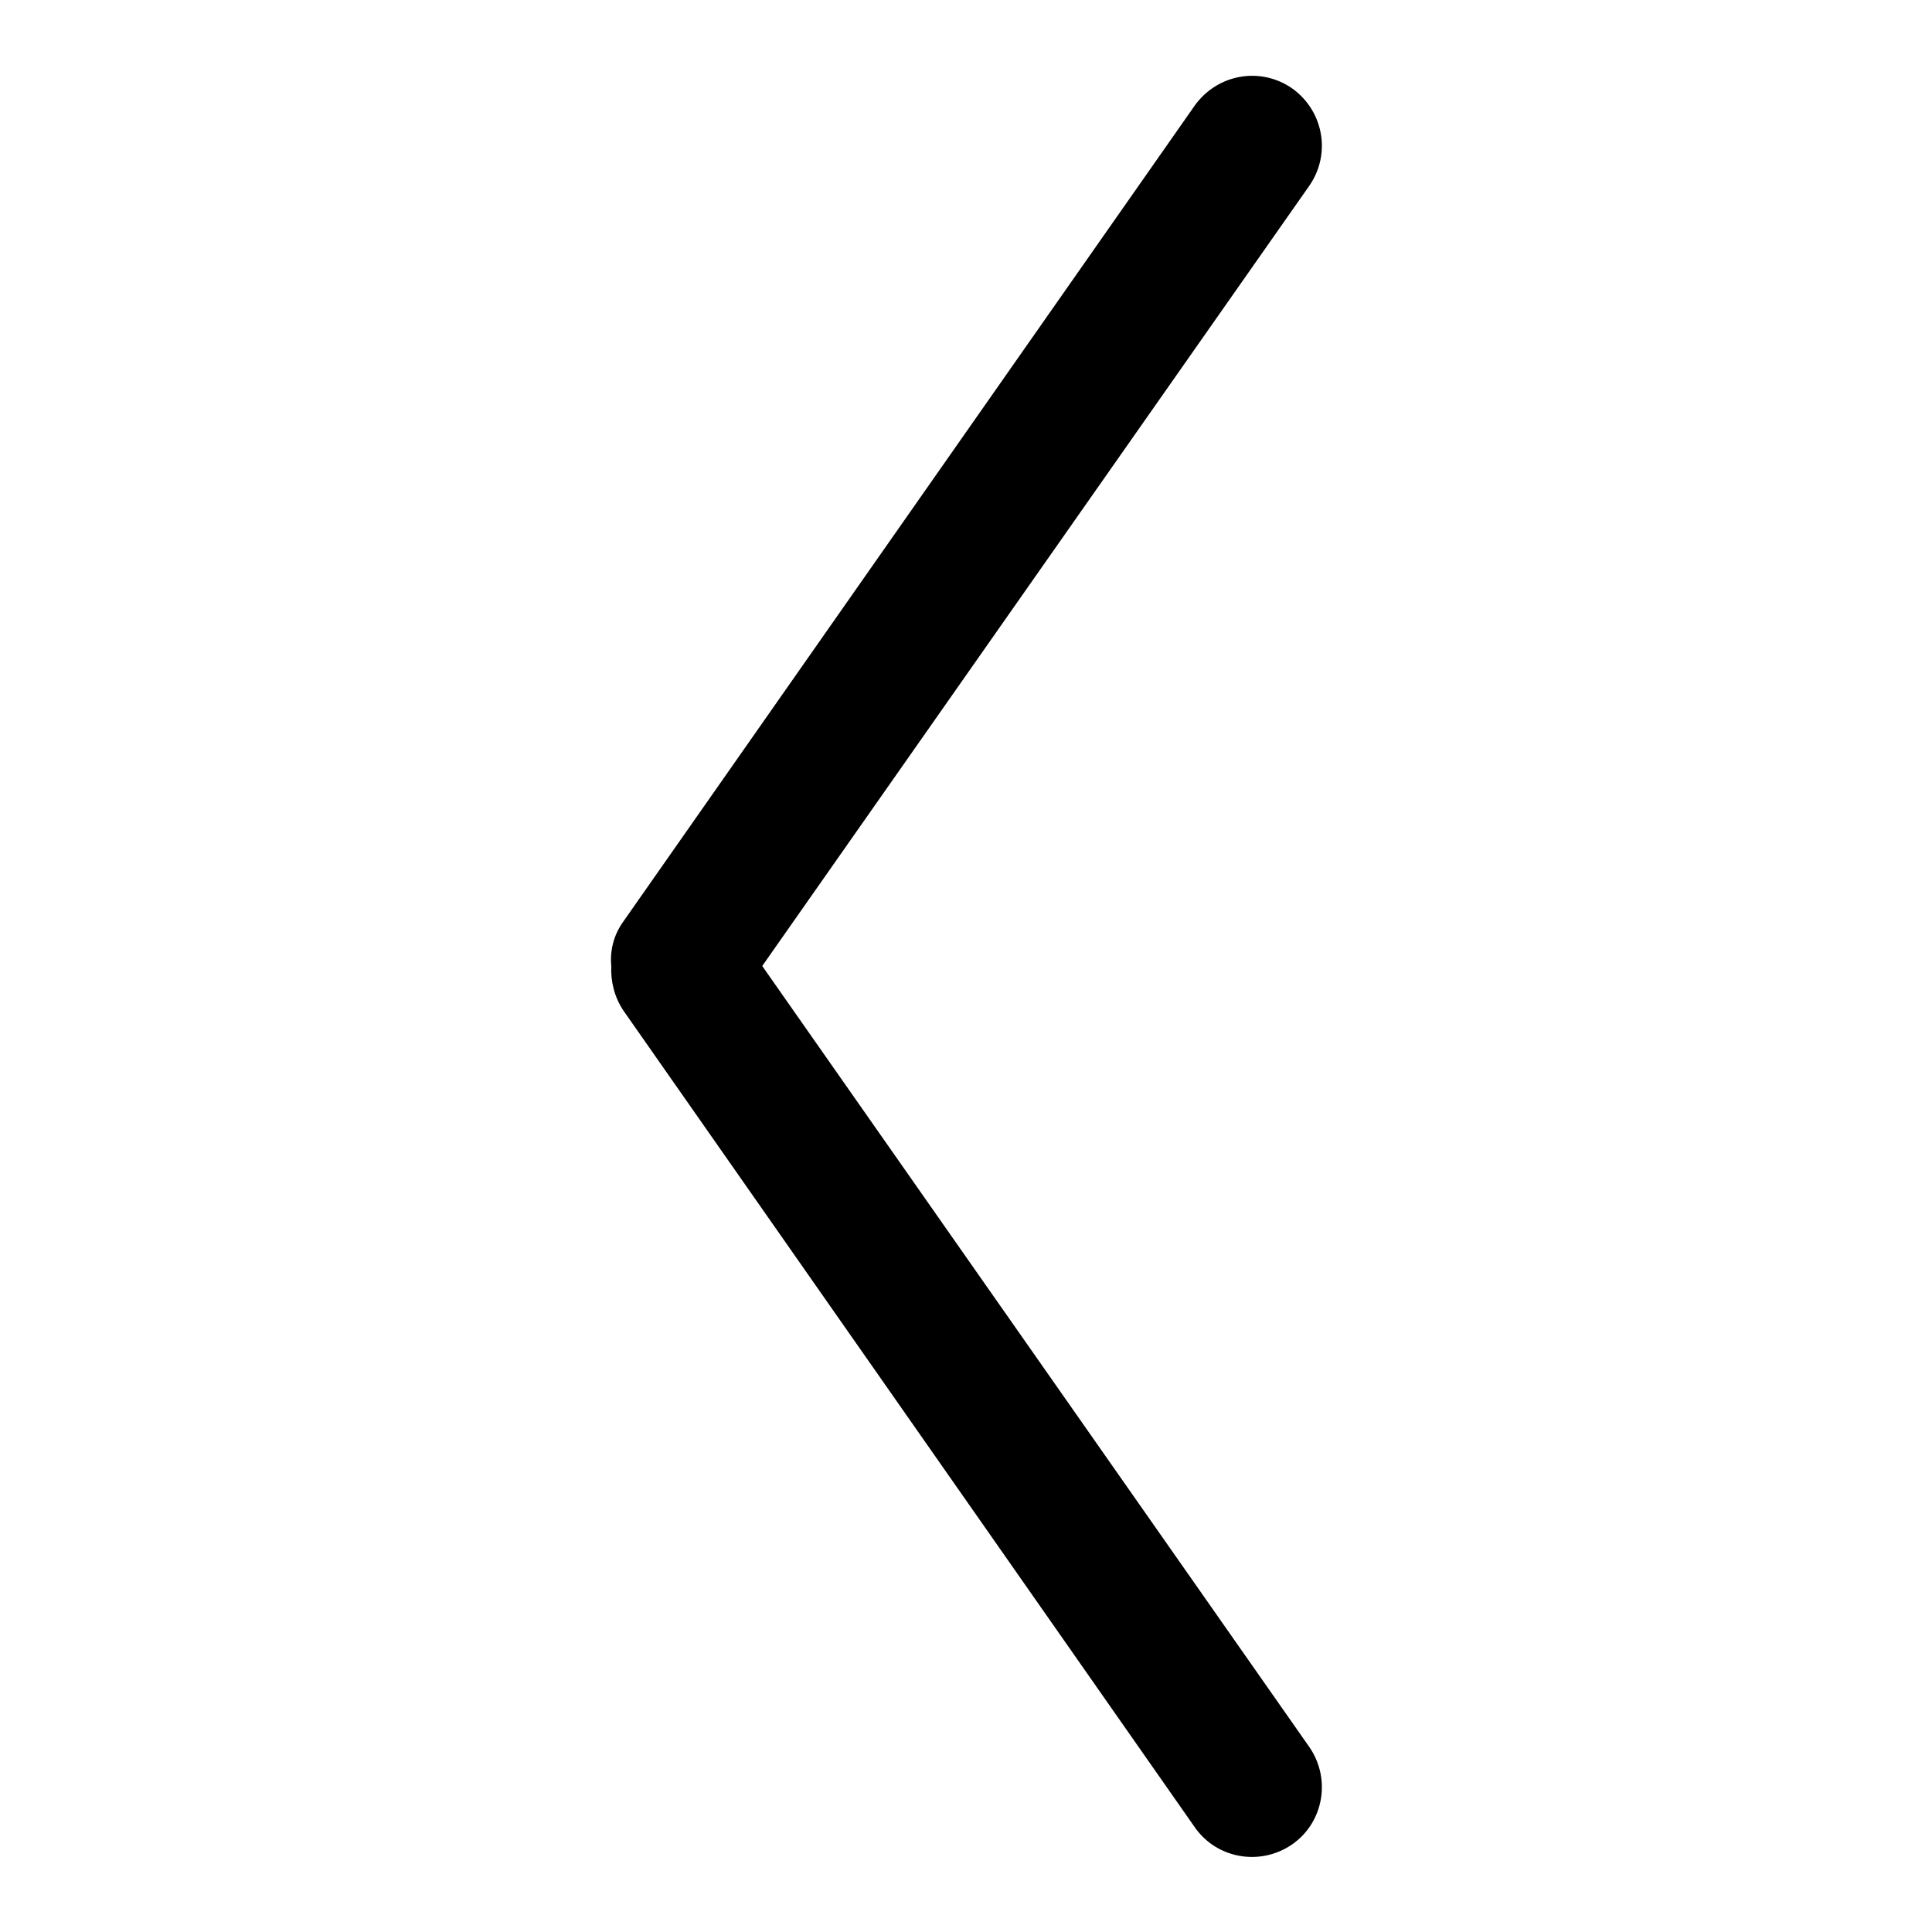
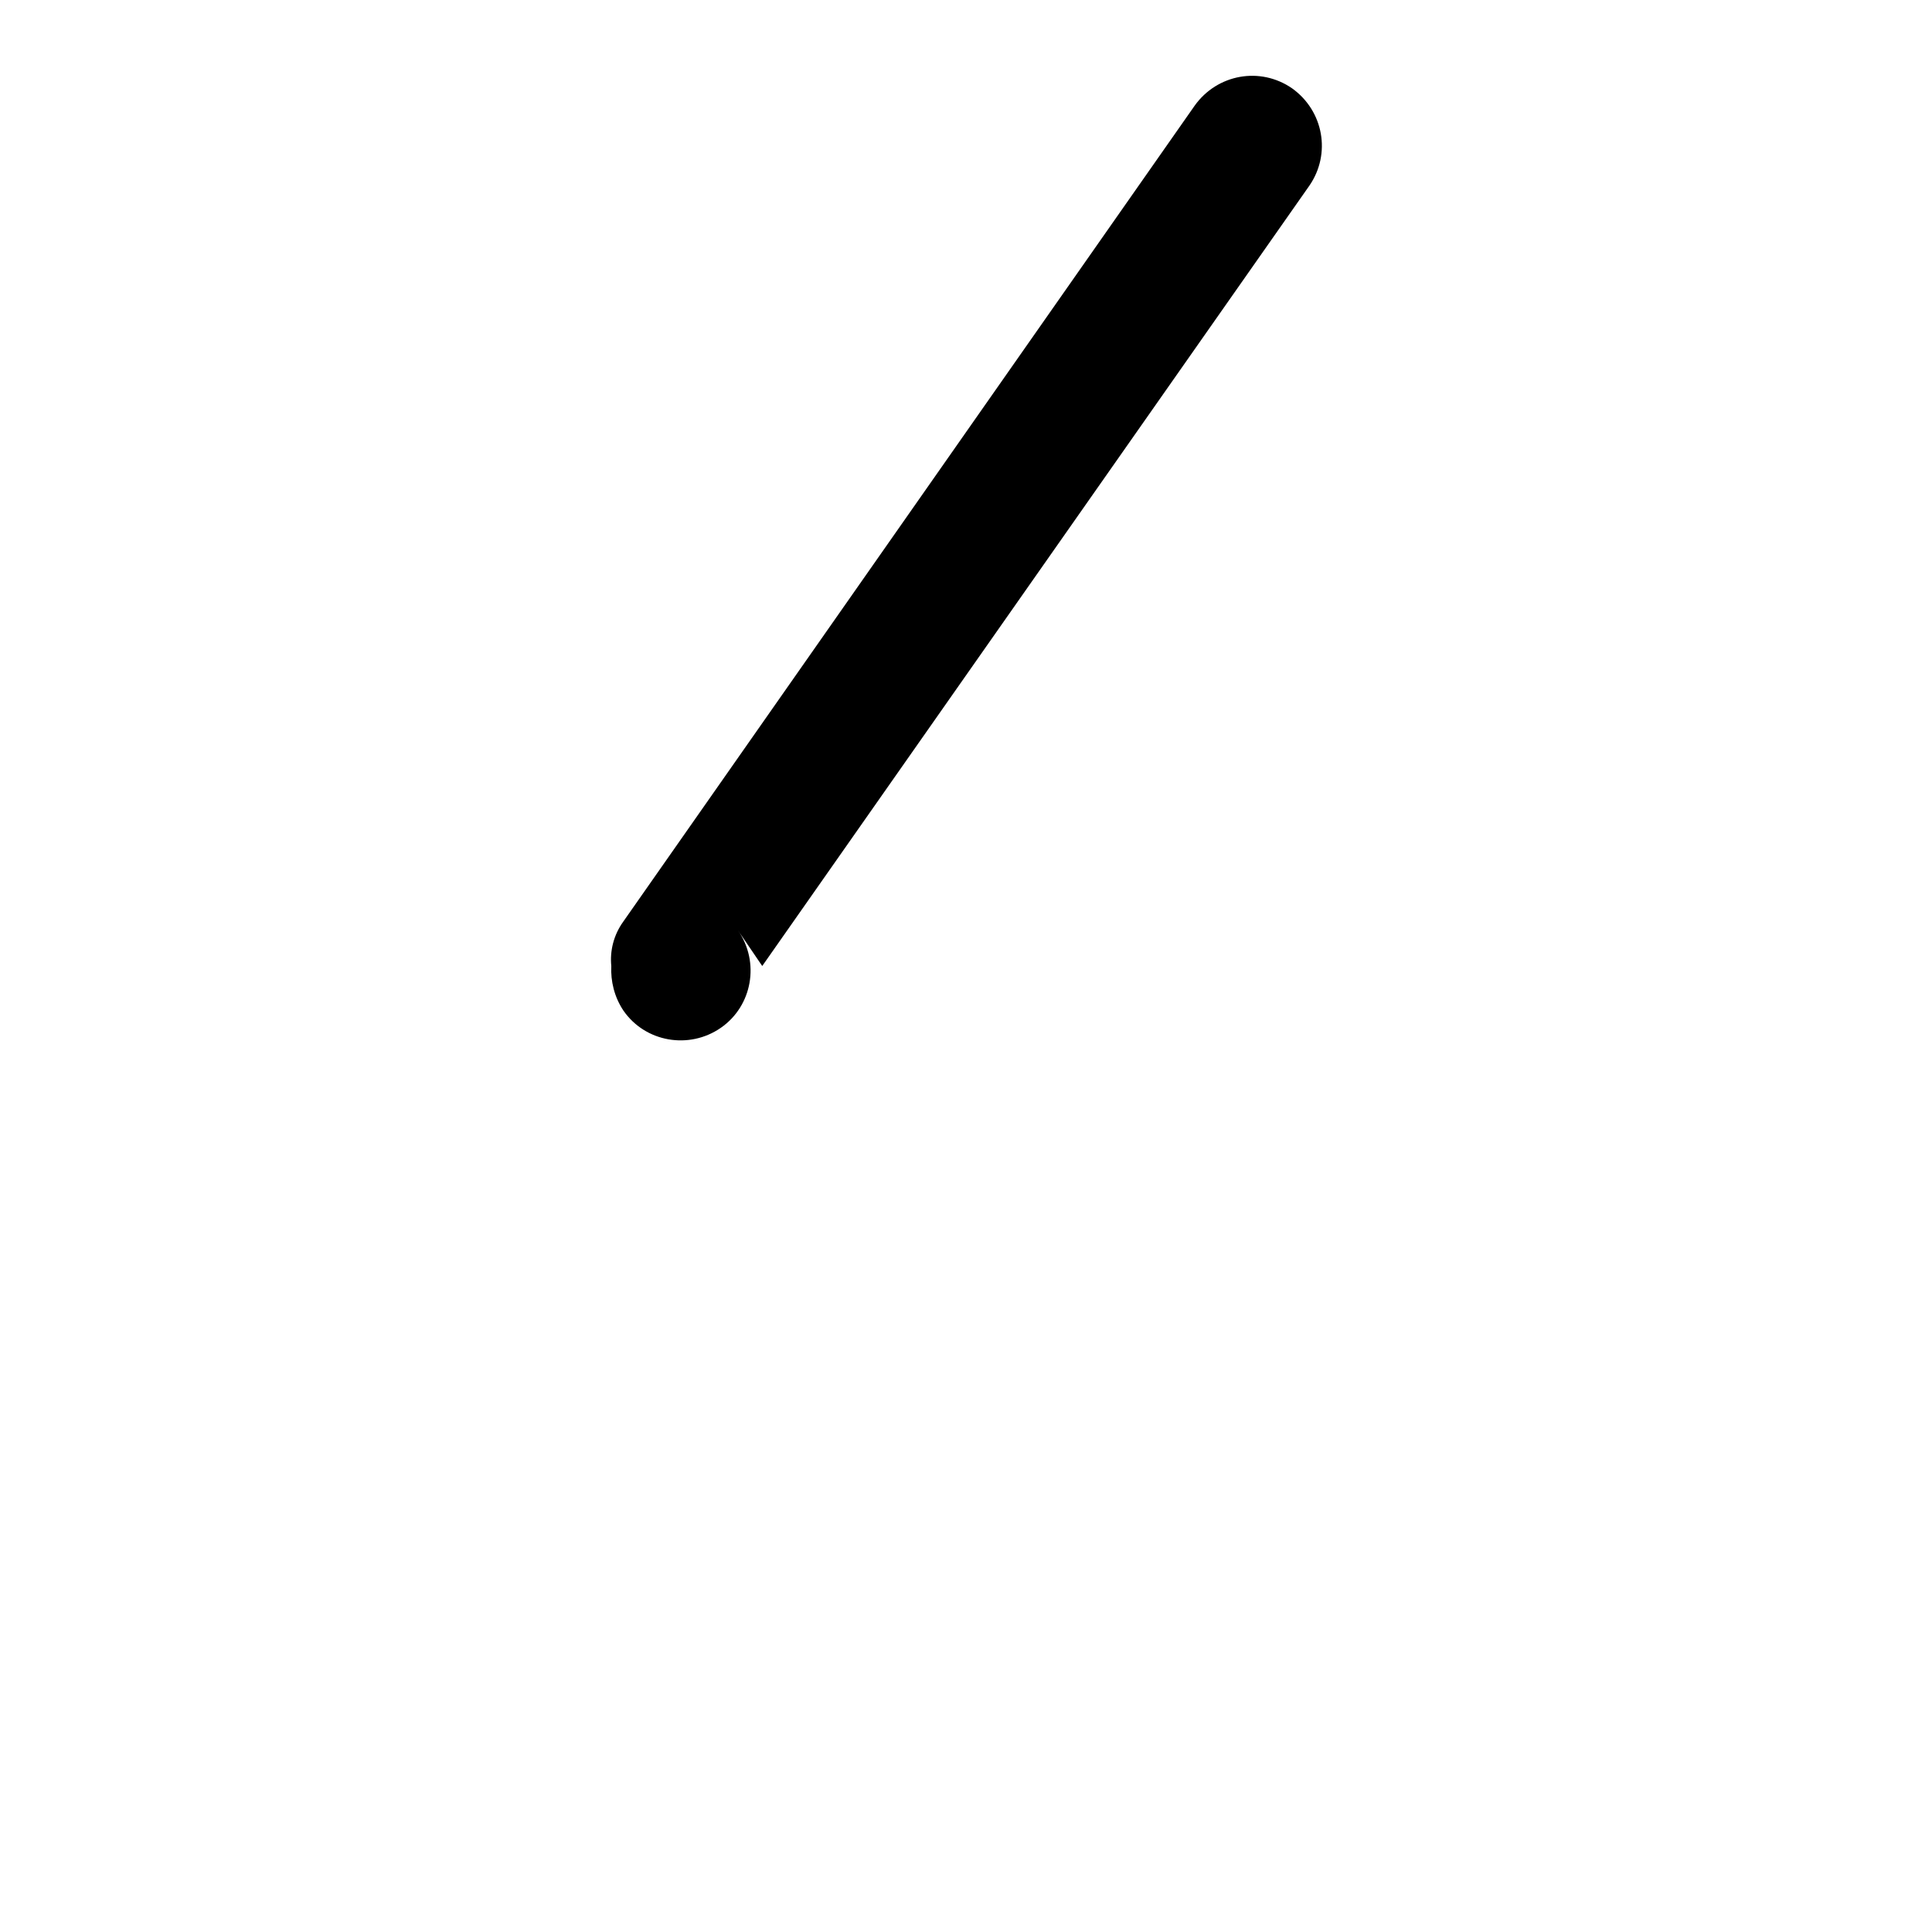
<svg xmlns="http://www.w3.org/2000/svg" version="1.1" x="0px" y="0px" viewBox="0 0 256 256" enable-background="new 0 0 256 256" xml:space="preserve">
  <g>
    <g>
-       <path fill="#000000" d="M101,128l72.5-103.4c2.9-4.2,1.9-9.9-2.3-12.9c-4.2-2.9-9.9-1.9-12.9,2.3L82.6,122.1c-1.3,1.8-1.8,3.9-1.6,5.9c-0.1,2,0.4,4.1,1.6,5.9l75.7,108.2c2.9,4.2,8.7,5.2,12.9,2.3c4.2-2.9,5.2-8.7,2.3-12.9L101,128z" />
+       <path fill="#000000" d="M101,128l72.5-103.4c2.9-4.2,1.9-9.9-2.3-12.9c-4.2-2.9-9.9-1.9-12.9,2.3L82.6,122.1c-1.3,1.8-1.8,3.9-1.6,5.9c-0.1,2,0.4,4.1,1.6,5.9c2.9,4.2,8.7,5.2,12.9,2.3c4.2-2.9,5.2-8.7,2.3-12.9L101,128z" />
    </g>
  </g>
</svg>